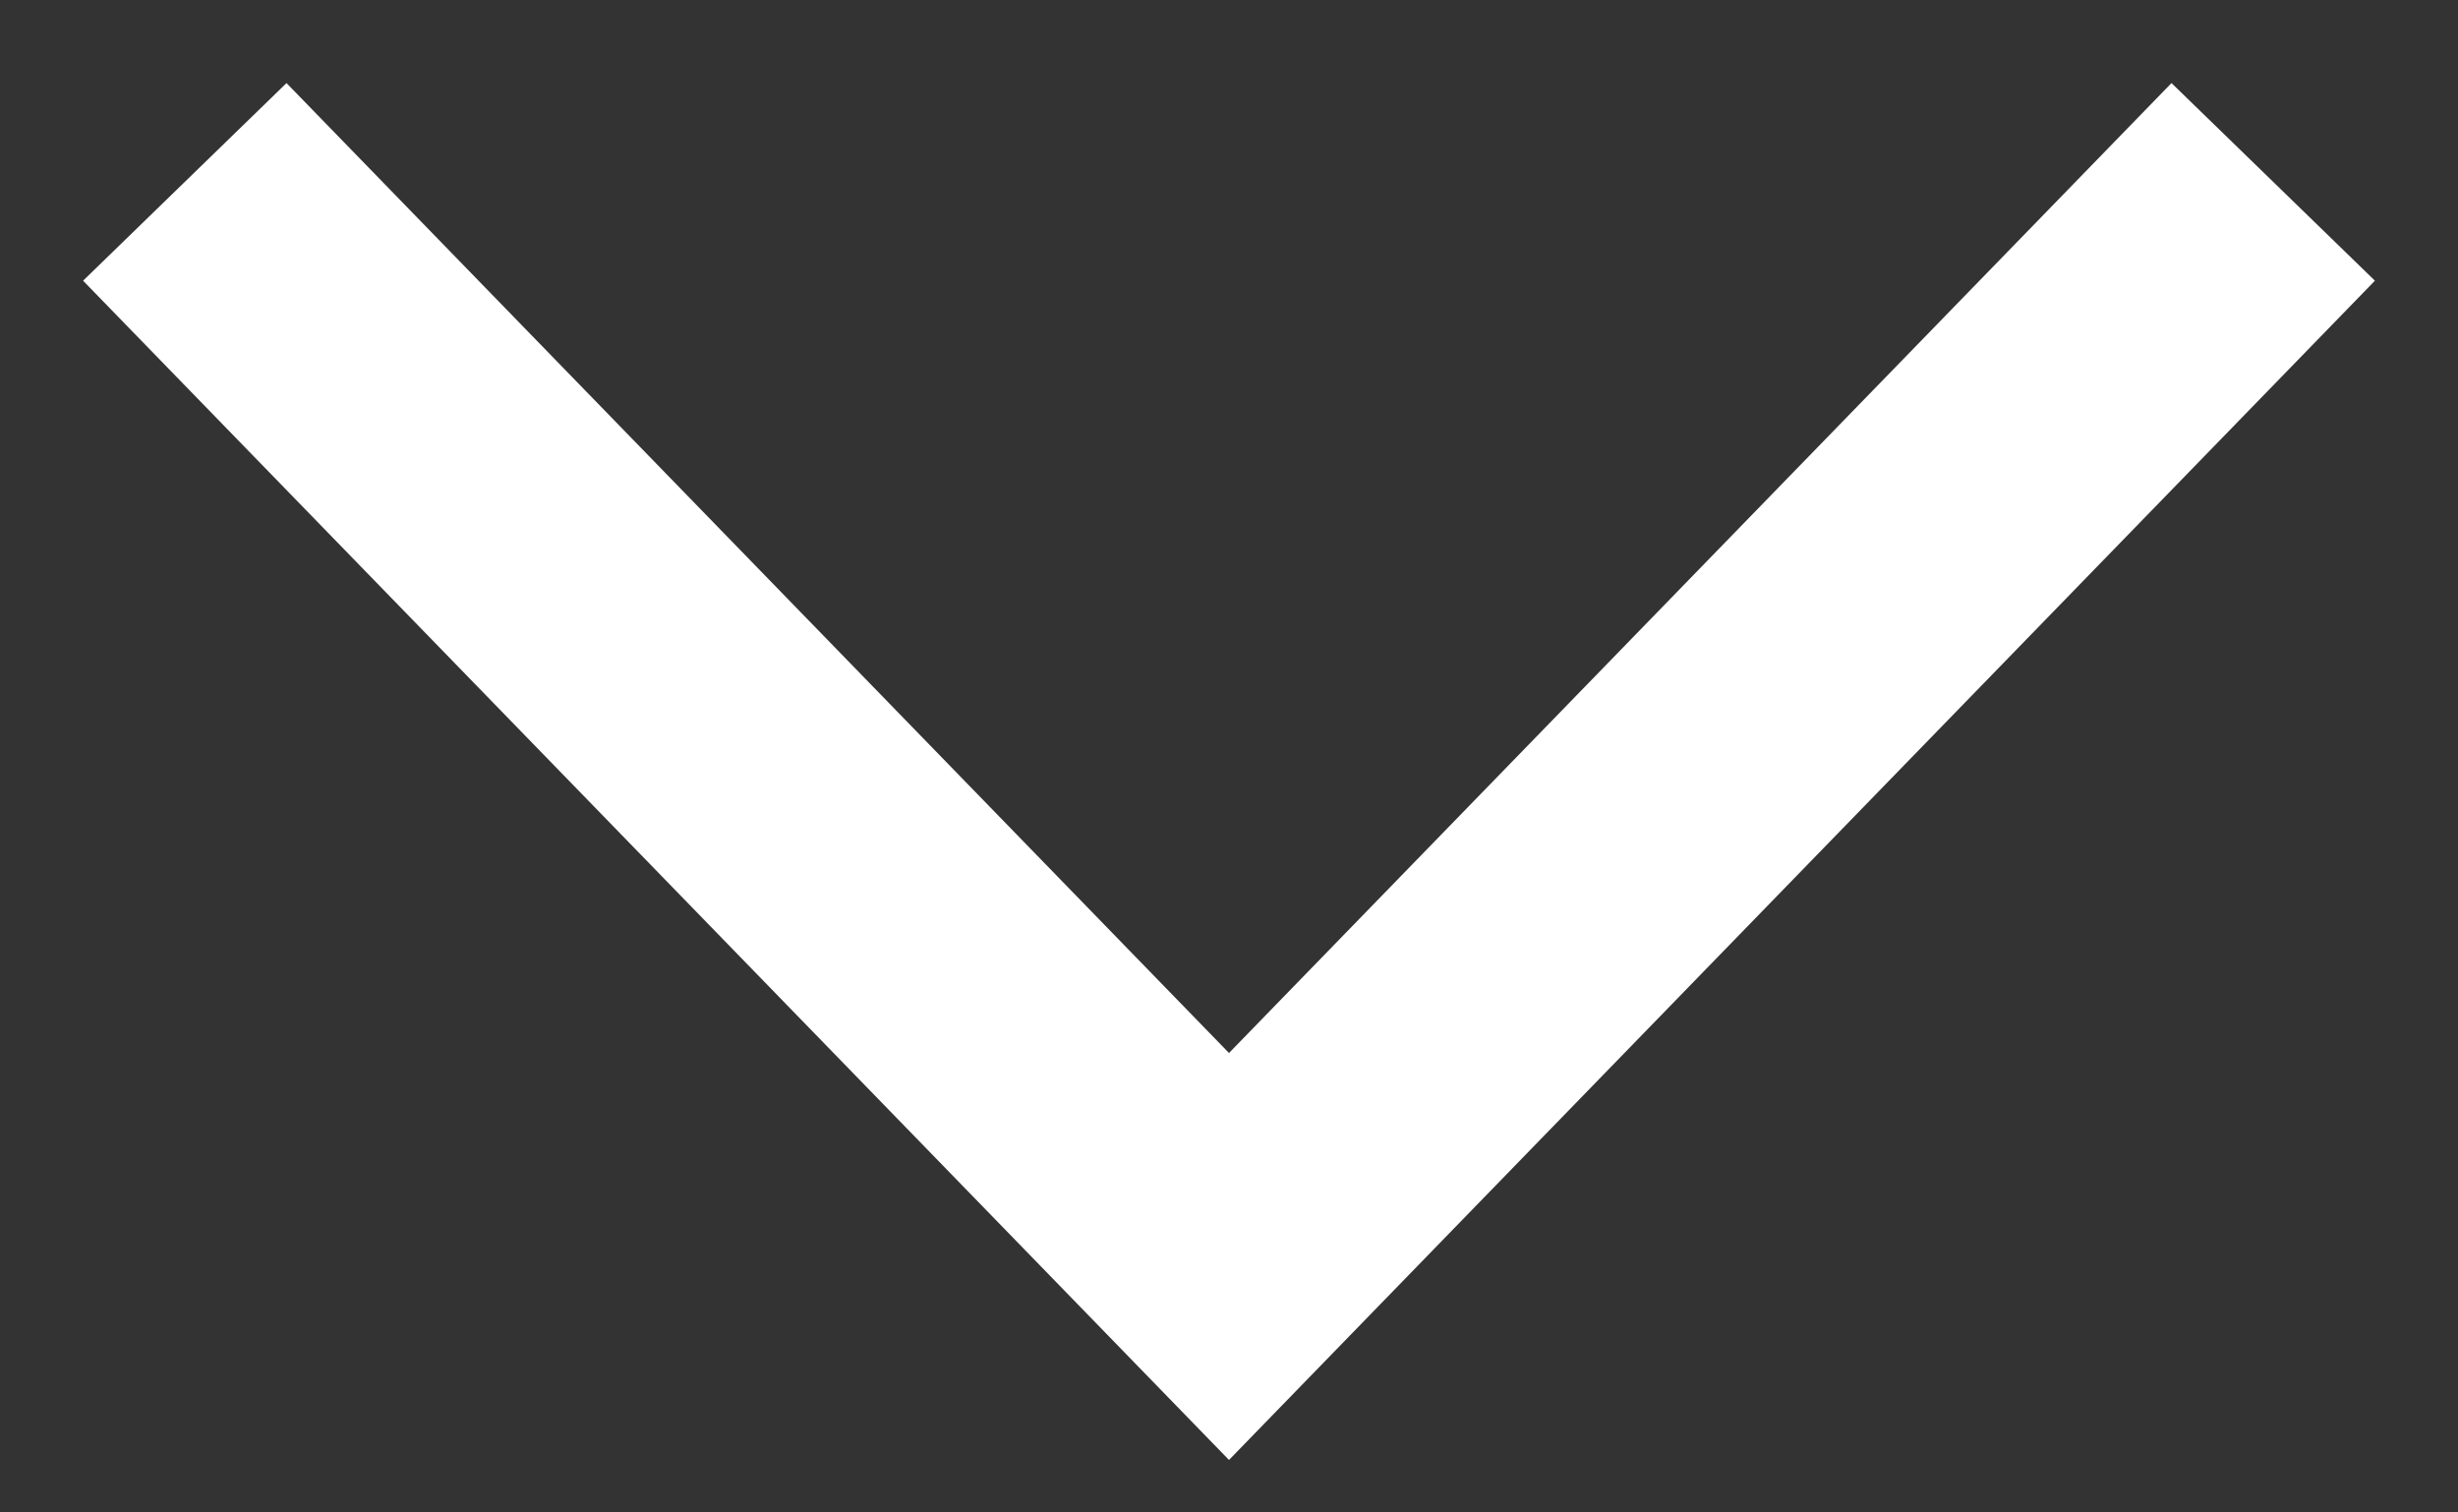
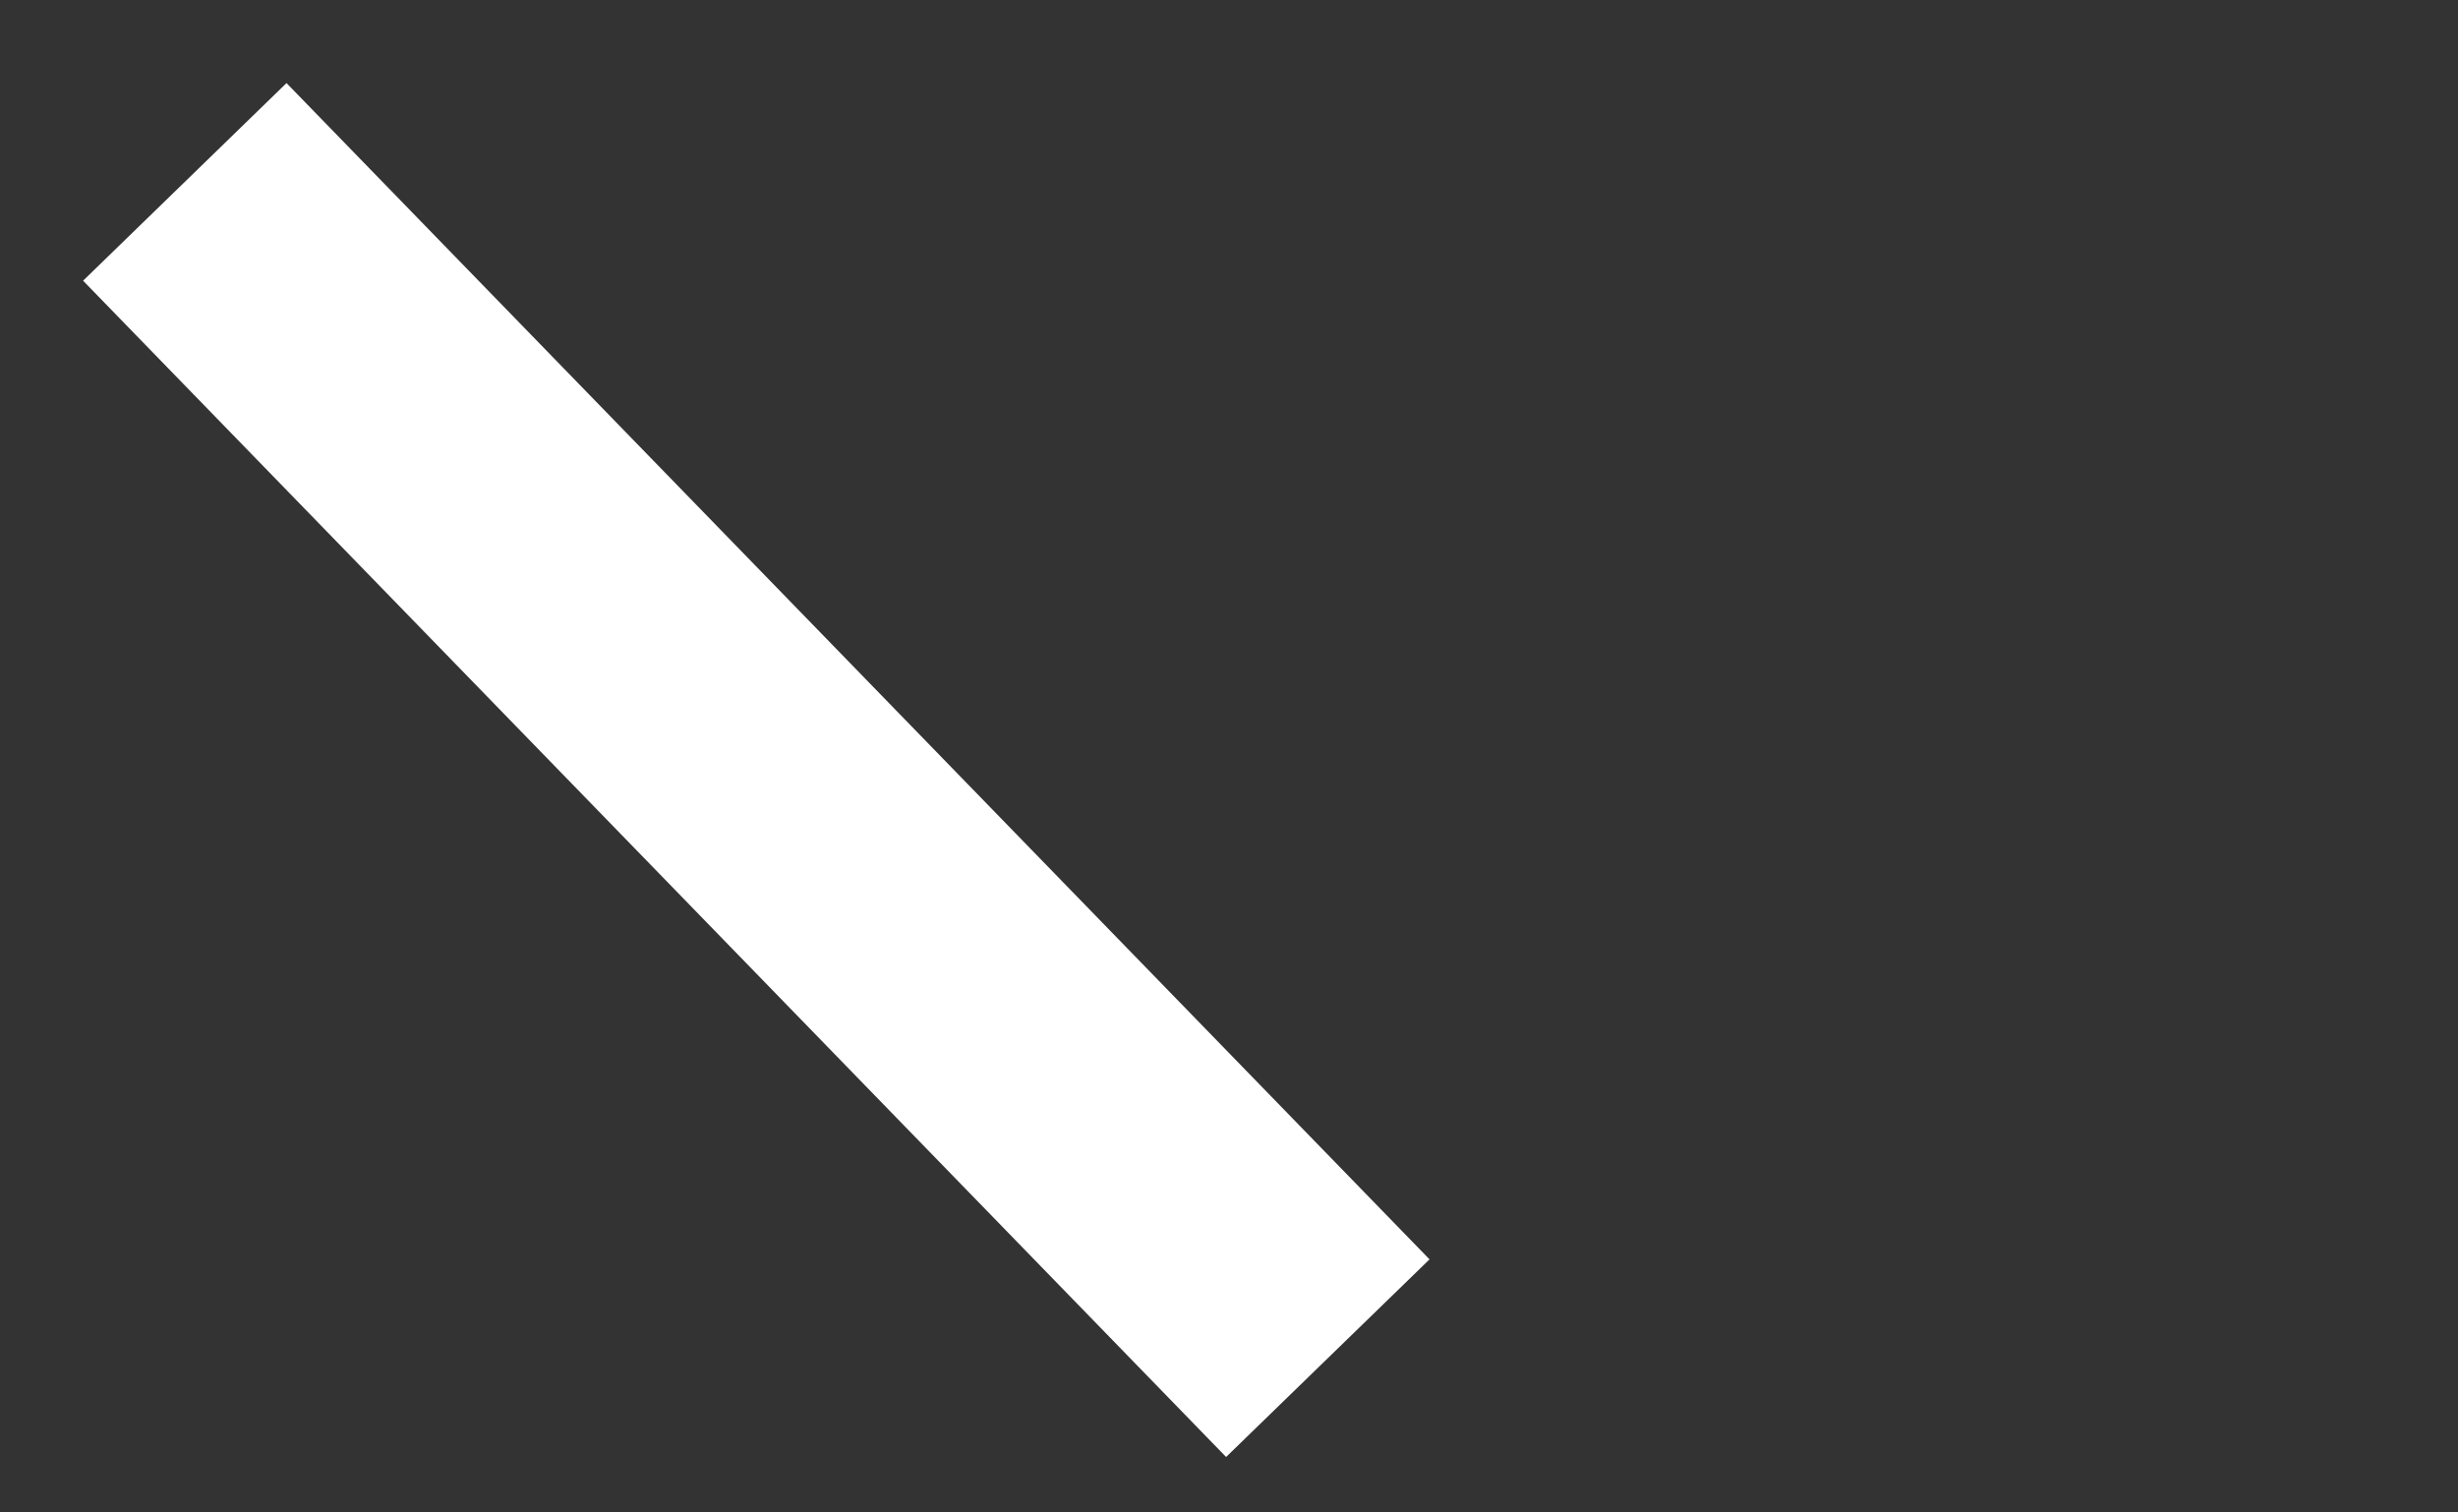
<svg xmlns="http://www.w3.org/2000/svg" width="26" height="16" viewBox="0 0 26 16" fill="none">
  <rect x="0" y="0" width="26" height="16" fill="#333333" stroke="none" />
-   <path d="M3 3L13 13.292L23 3" stroke="white" stroke-width="3" stroke-linecap="square" />
+   <path d="M3 3L13 13.292" stroke="white" stroke-width="3" stroke-linecap="square" />
</svg>